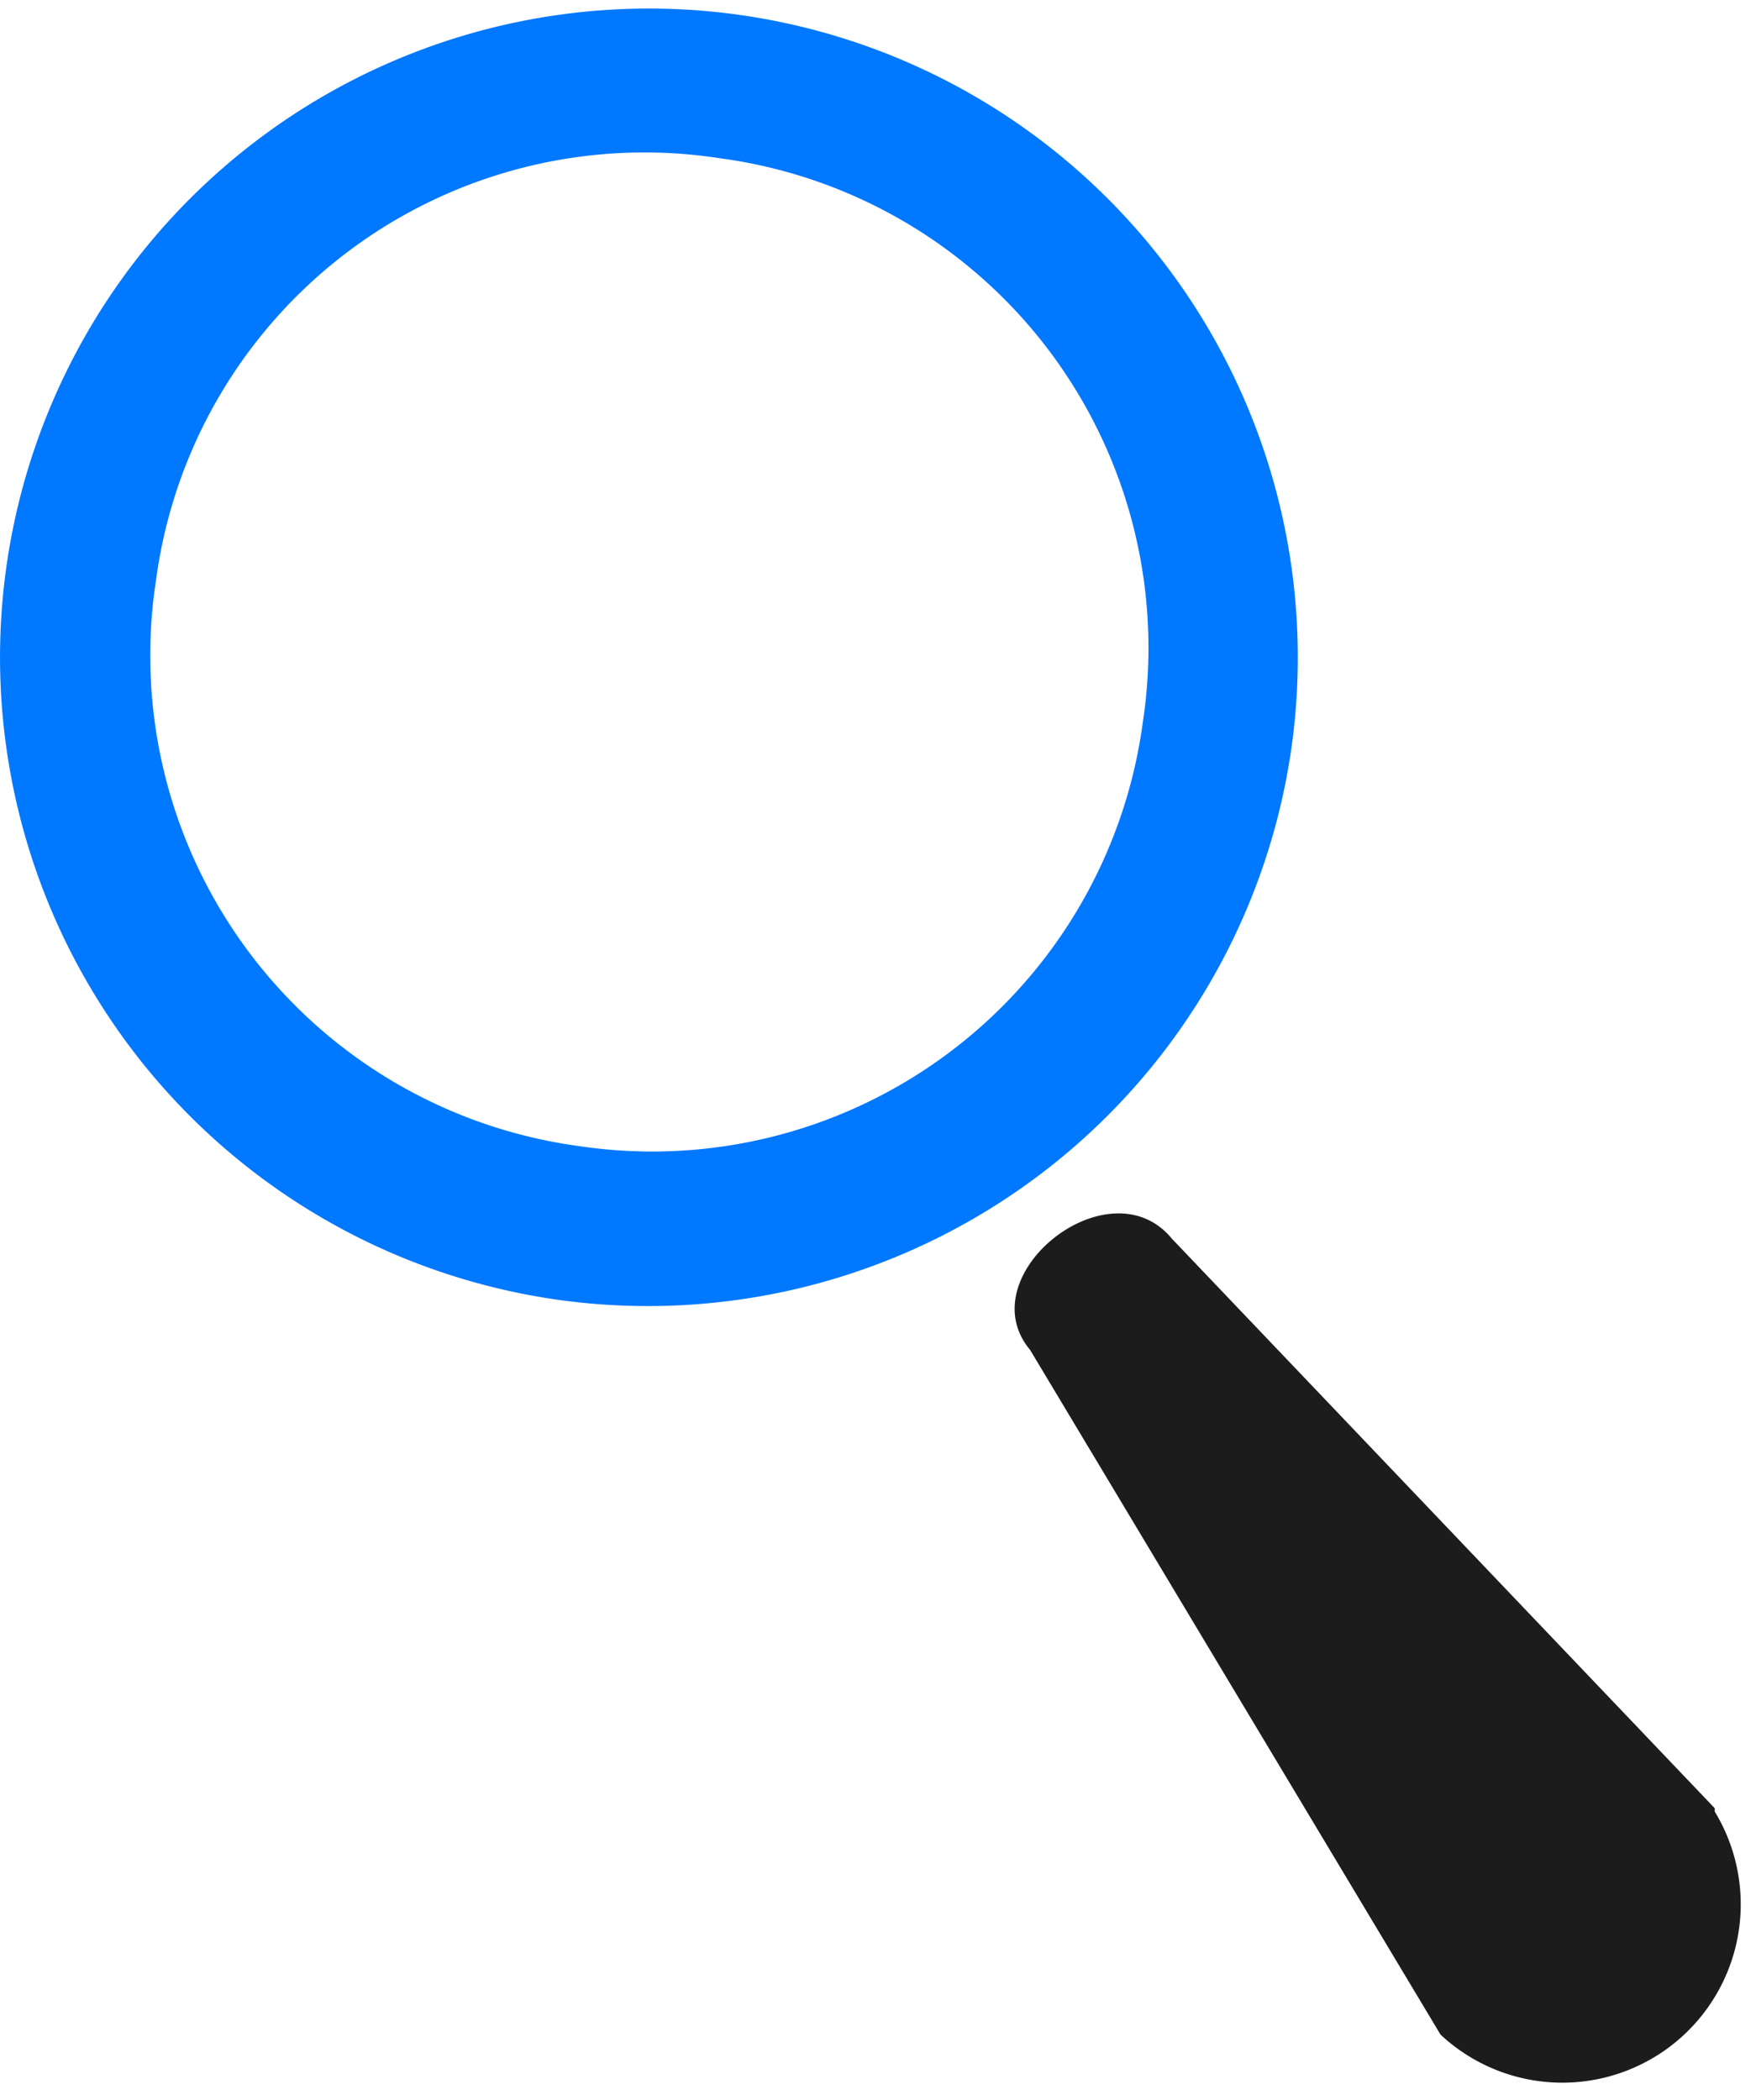
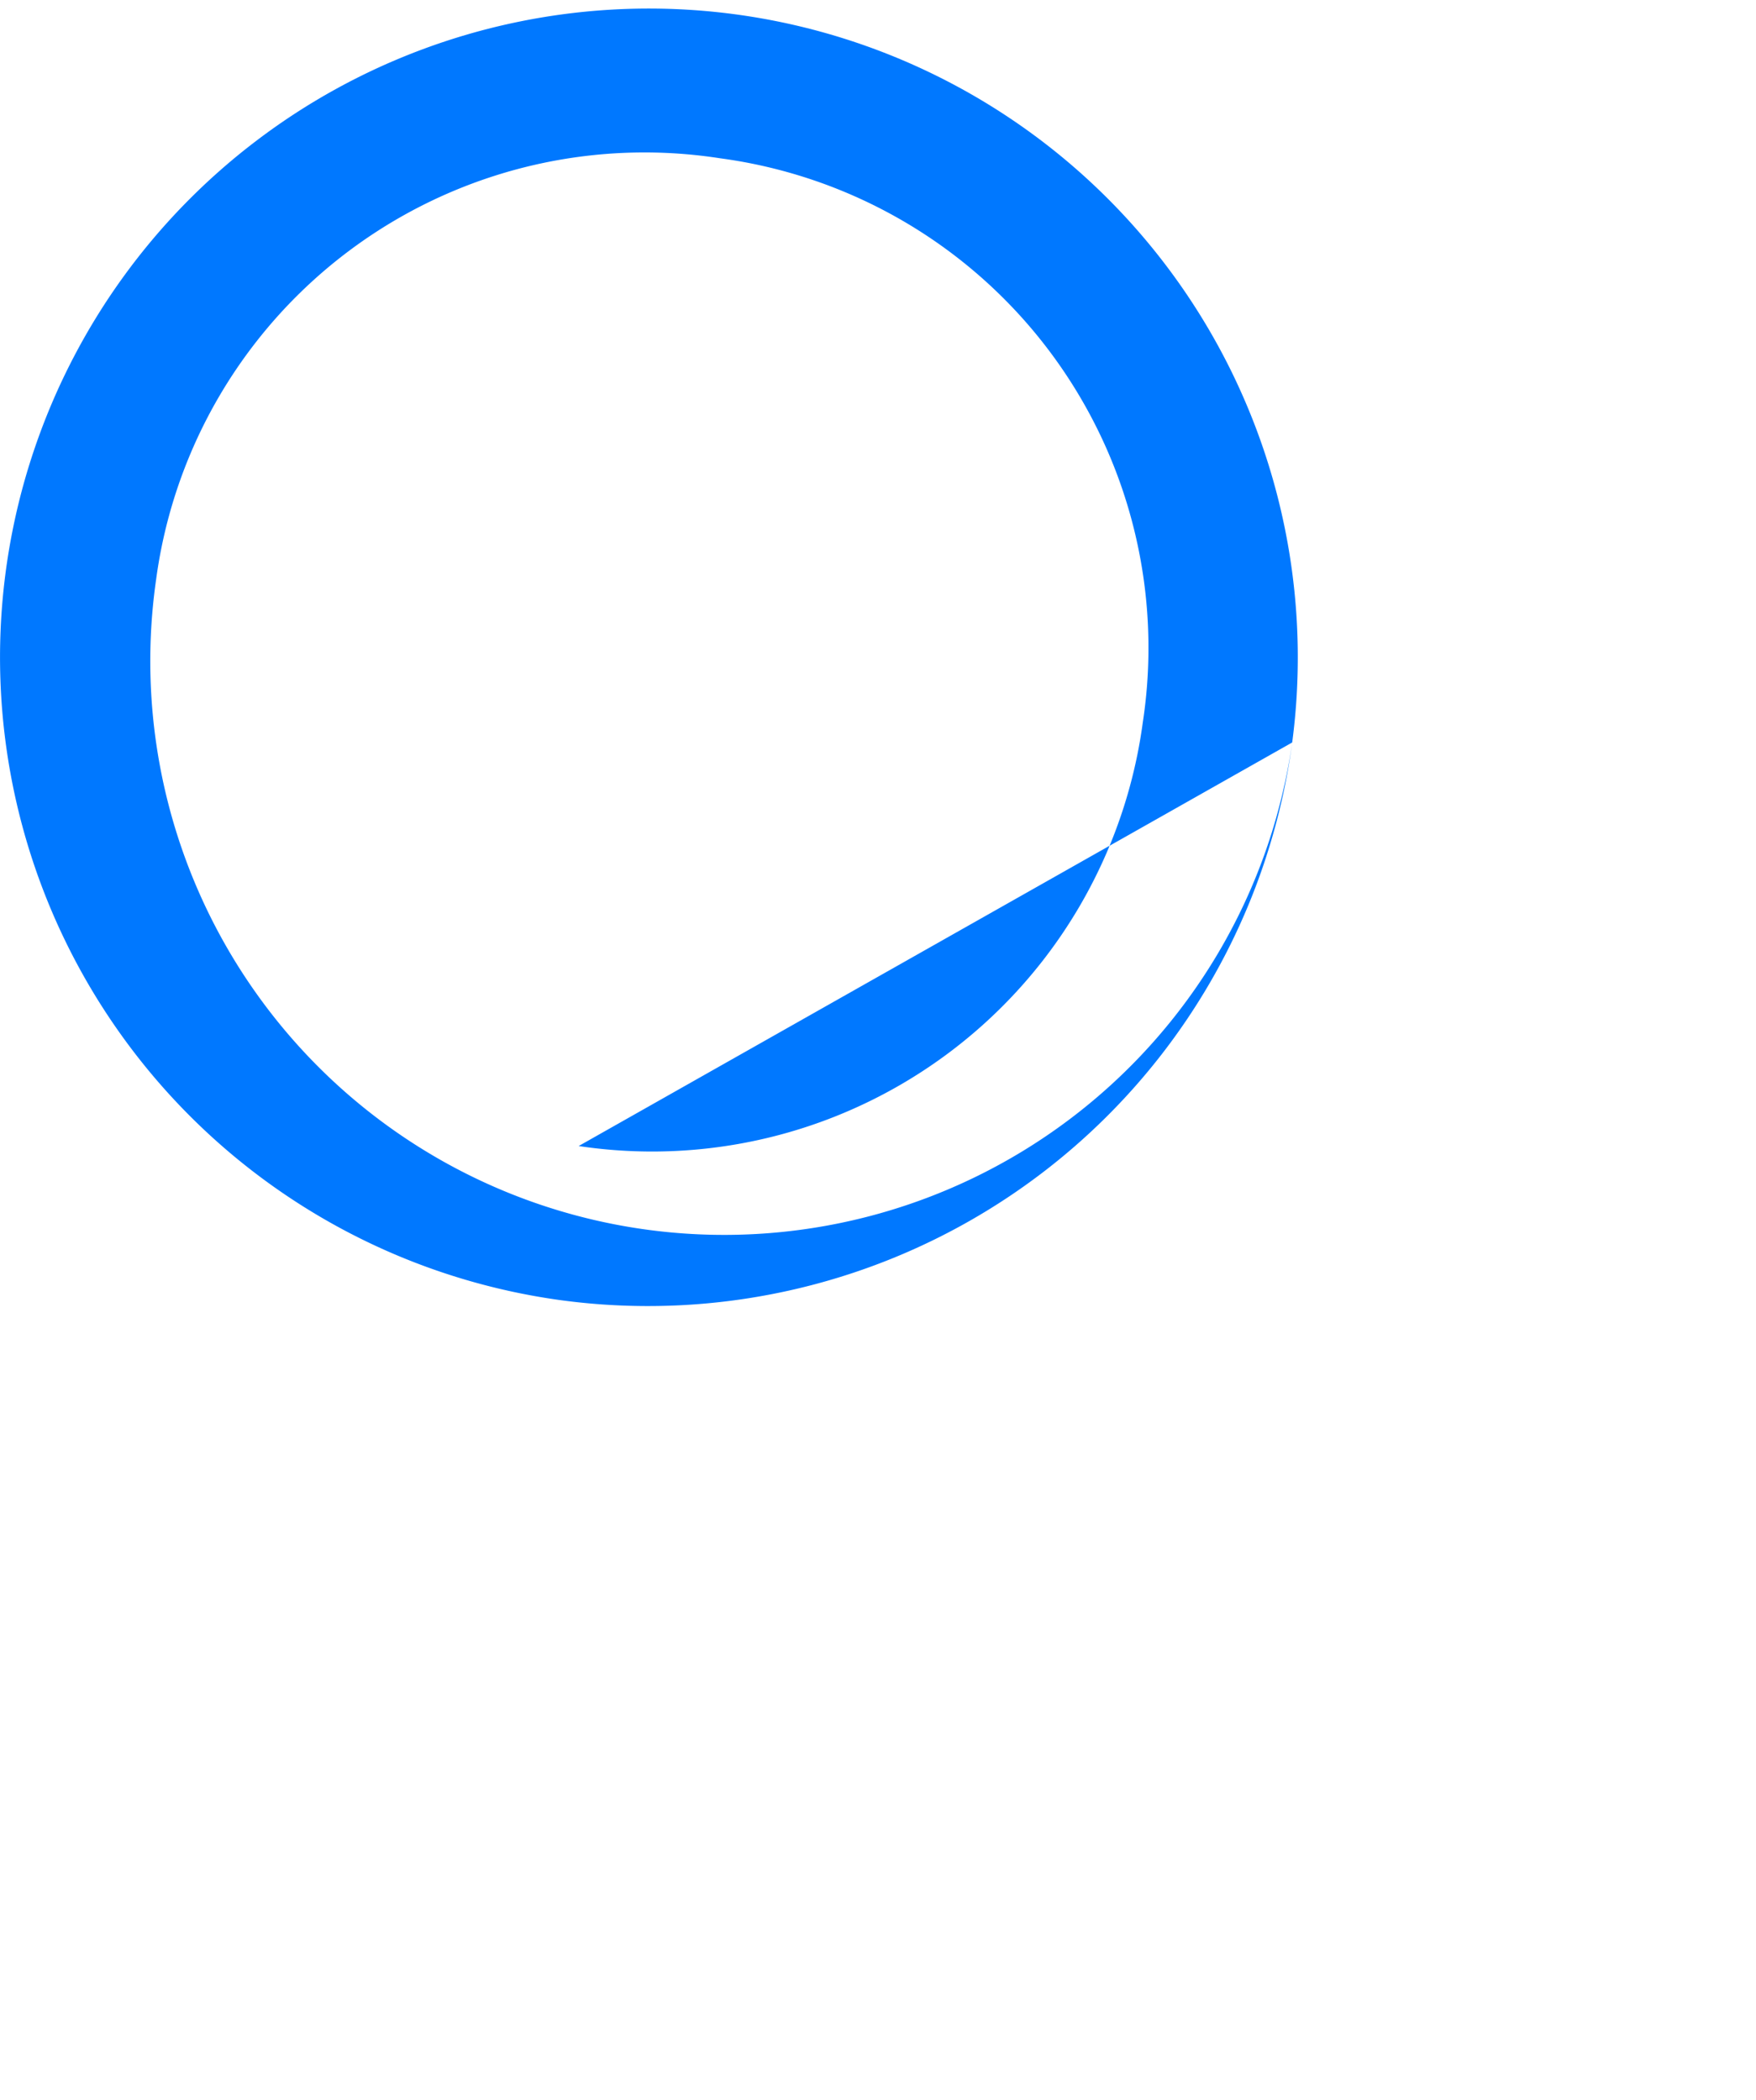
<svg xmlns="http://www.w3.org/2000/svg" viewBox="0 0 15.75 18.84">
  <defs>
    <style>.cls-1{fill:#0078ff;}.cls-2{fill:#1c1c1c;}</style>
  </defs>
  <title>Asset 18</title>
  <g id="Layer_2" data-name="Layer 2">
    <g id="_ÎÓÈ_1" data-name="—ÎÓÈ_1">
-       <path class="cls-1" d="M11.59,6.66a5.82,5.82,0,1,0-6.58,5A5.83,5.83,0,0,0,11.59,6.66Zm-6.4,3.62A4.44,4.44,0,0,1,1.4,5.2,4.42,4.42,0,0,1,6.46,1.42a4.43,4.43,0,0,1,3.79,5.06A4.44,4.44,0,0,1,5.19,10.28Z" />
-       <path class="cls-2" d="M15.38,16.22l-4.87-5.11c-.56-.68-1.83.33-1.27,1l3.68,6.14a1.6,1.6,0,0,0,2.46-2Z" />
+       <path class="cls-1" d="M11.59,6.66a5.82,5.82,0,1,0-6.58,5A5.83,5.83,0,0,0,11.59,6.66ZA4.44,4.44,0,0,1,1.4,5.2,4.42,4.42,0,0,1,6.46,1.42a4.43,4.43,0,0,1,3.79,5.06A4.44,4.44,0,0,1,5.19,10.28Z" />
    </g>
  </g>
</svg>